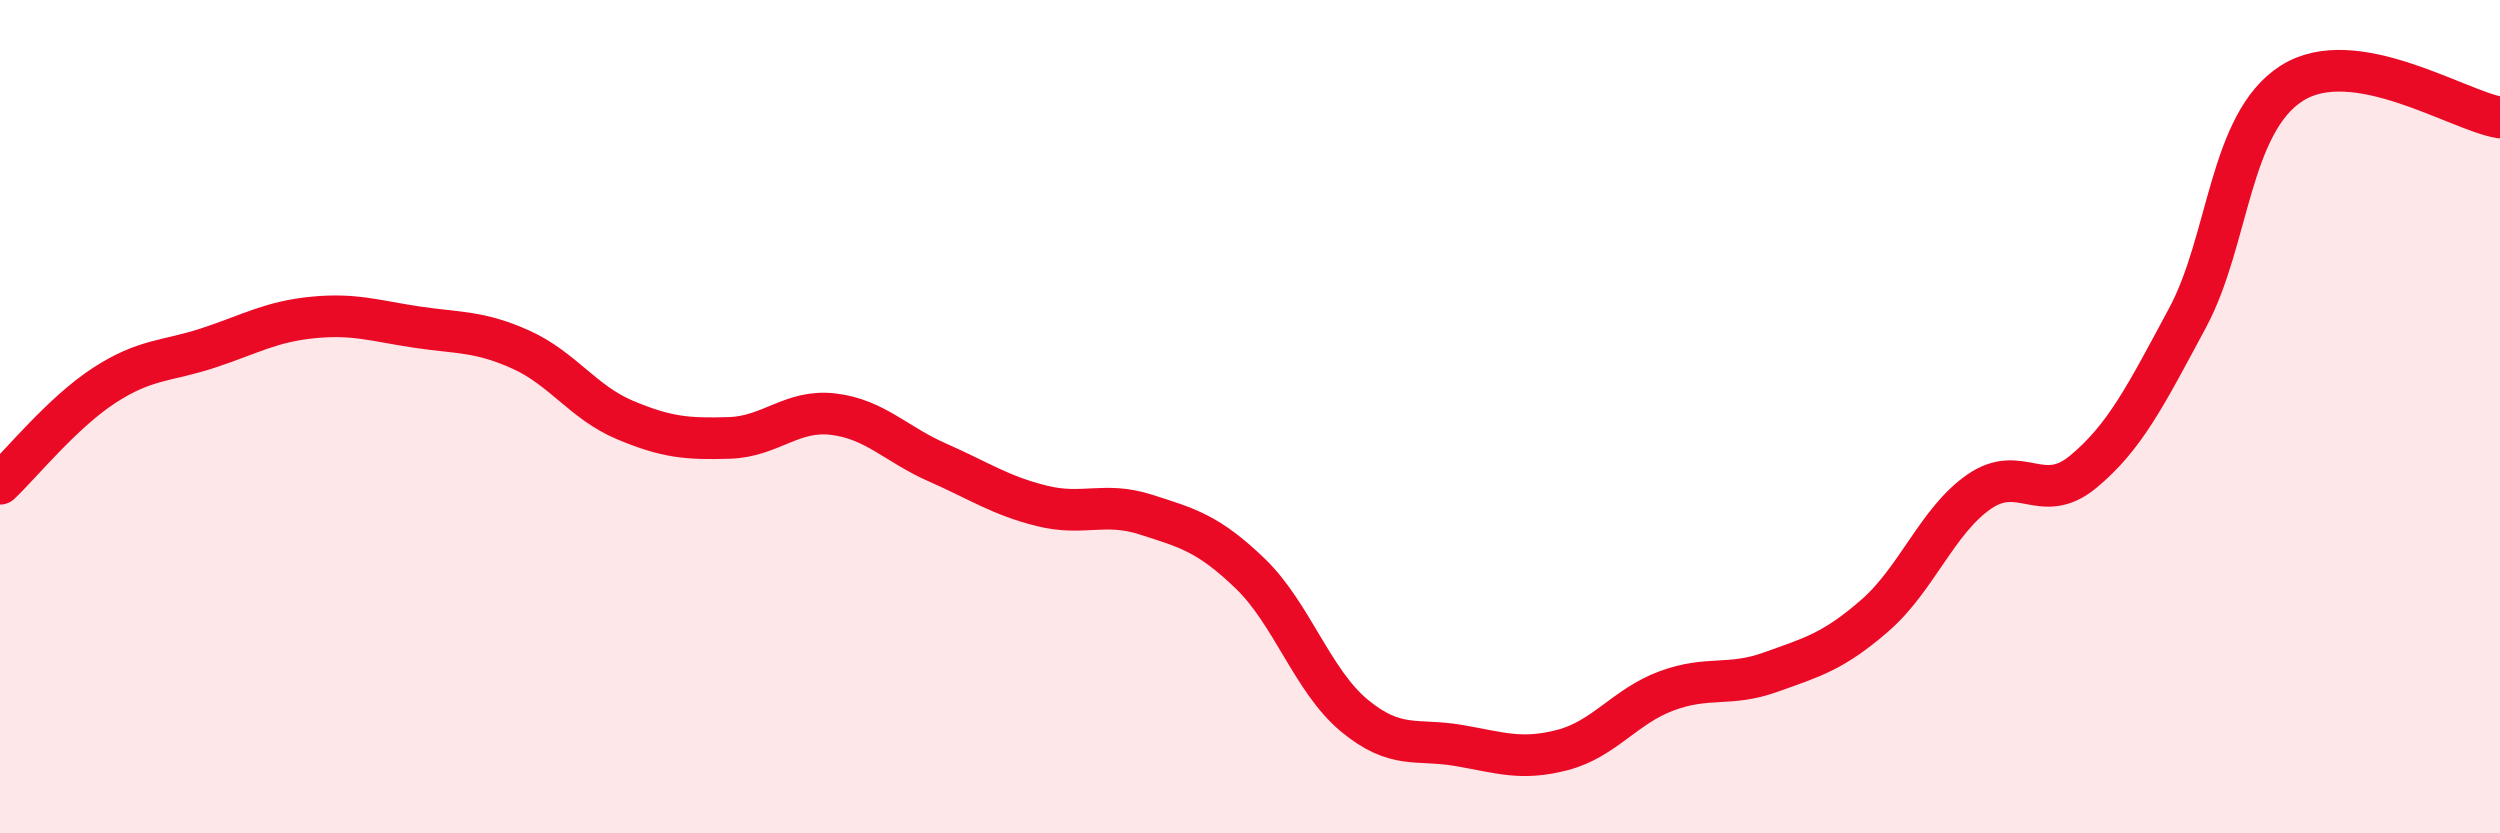
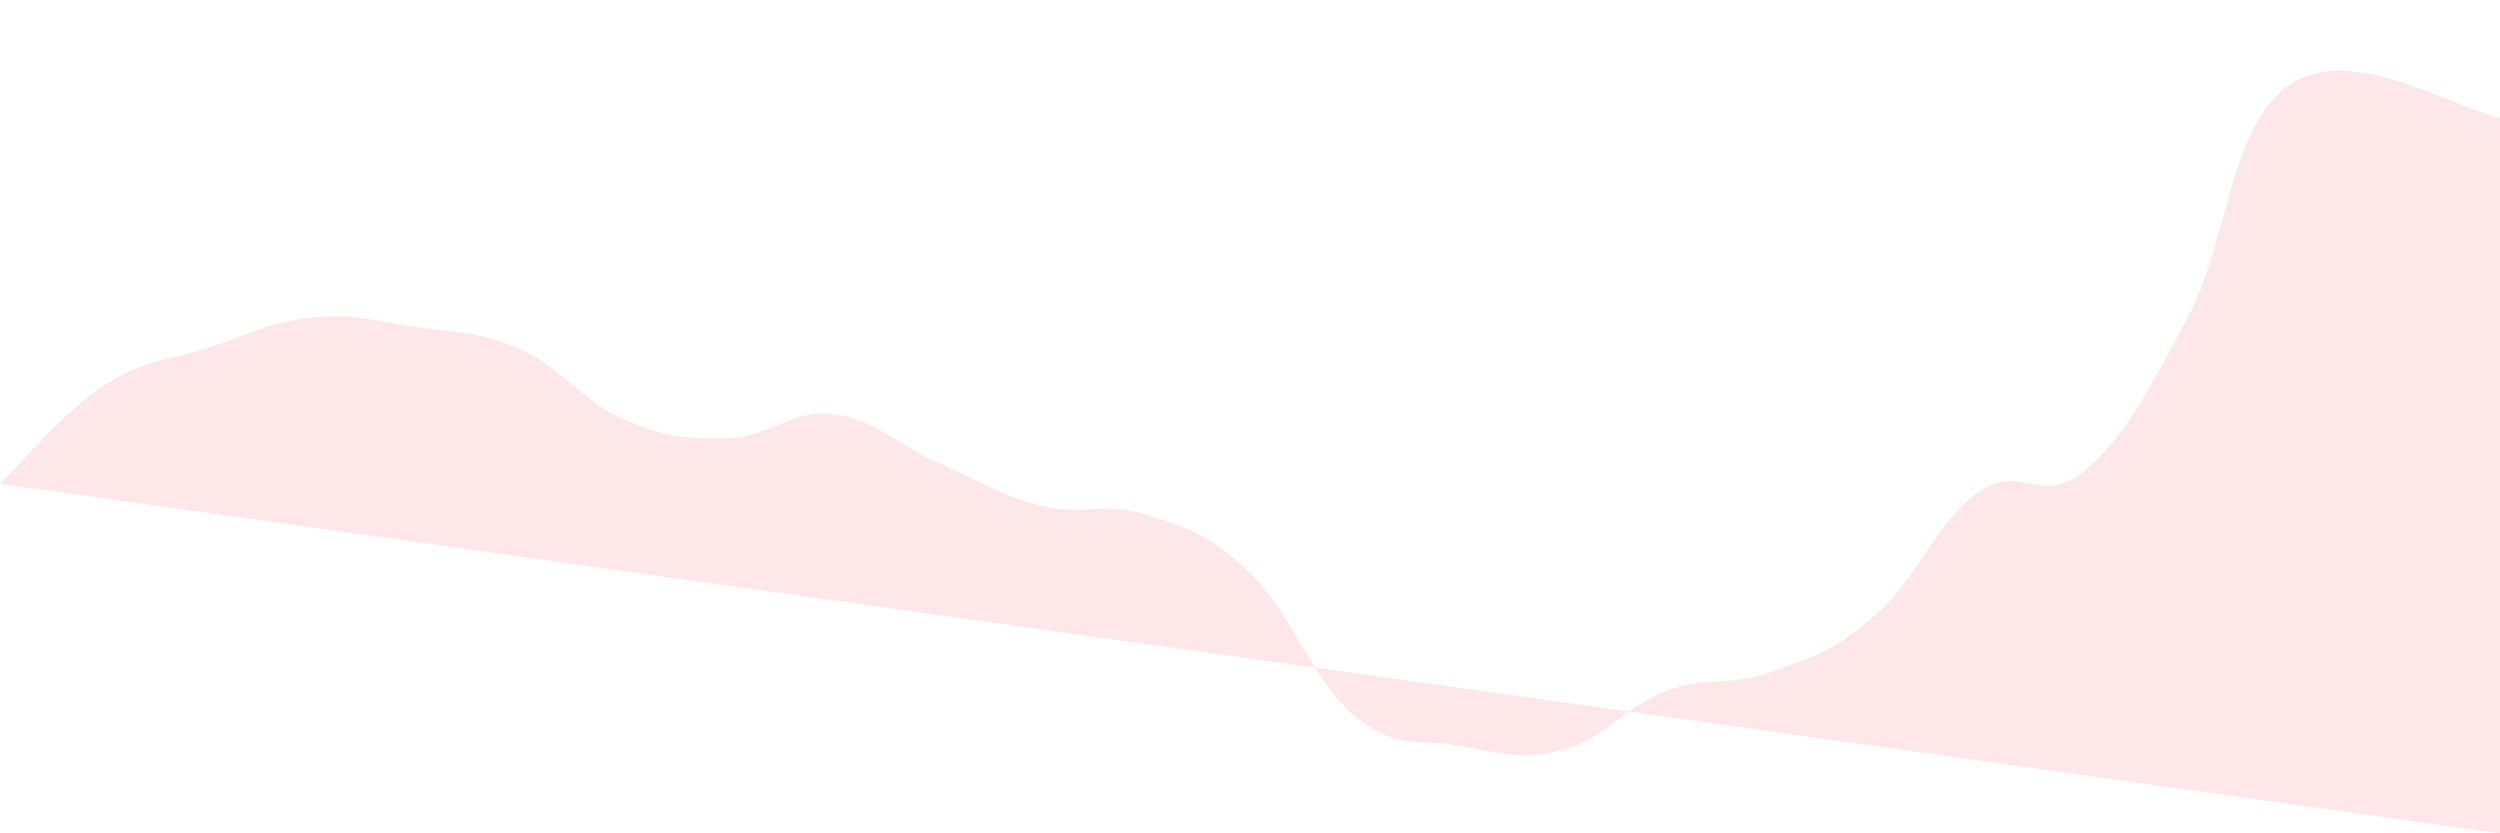
<svg xmlns="http://www.w3.org/2000/svg" width="60" height="20" viewBox="0 0 60 20">
-   <path d="M 0,11.61 C 0.5,11.14 1.5,9.9 2.5,9.25 C 3.5,8.6 4,8.68 5,8.35 C 6,8.02 6.5,7.72 7.5,7.62 C 8.5,7.52 9,7.7 10,7.85 C 11,8 11.5,7.94 12.5,8.39 C 13.5,8.84 14,9.66 15,10.08 C 16,10.5 16.5,10.54 17.5,10.51 C 18.5,10.48 19,9.82 20,9.94 C 21,10.06 21.5,10.66 22.5,11.1 C 23.5,11.54 24,11.89 25,12.14 C 26,12.39 26.5,12.03 27.5,12.35 C 28.5,12.67 29,12.8 30,13.76 C 31,14.72 31.5,16.34 32.5,17.17 C 33.5,18 34,17.72 35,17.89 C 36,18.06 36.5,18.26 37.5,18 C 38.5,17.74 39,16.95 40,16.58 C 41,16.21 41.5,16.49 42.5,16.13 C 43.5,15.77 44,15.64 45,14.77 C 46,13.9 46.5,12.49 47.5,11.8 C 48.5,11.11 49,12.15 50,11.32 C 51,10.49 51.5,9.49 52.5,7.63 C 53.5,5.77 53.5,2.96 55,2 C 56.5,1.04 59,2.66 60,2.82L60 20L0 20Z" fill="#EB0A25" opacity="0.1" stroke-linecap="round" stroke-linejoin="round" />
-   <path d="M 0,11.61 C 0.5,11.14 1.5,9.9 2.5,9.25 C 3.5,8.6 4,8.68 5,8.35 C 6,8.02 6.5,7.72 7.5,7.62 C 8.5,7.52 9,7.7 10,7.85 C 11,8 11.5,7.94 12.5,8.39 C 13.5,8.84 14,9.66 15,10.08 C 16,10.5 16.5,10.54 17.5,10.51 C 18.5,10.48 19,9.82 20,9.94 C 21,10.06 21.5,10.66 22.5,11.1 C 23.5,11.54 24,11.89 25,12.14 C 26,12.39 26.5,12.03 27.5,12.35 C 28.5,12.67 29,12.8 30,13.76 C 31,14.72 31.5,16.34 32.5,17.17 C 33.5,18 34,17.72 35,17.89 C 36,18.06 36.5,18.26 37.5,18 C 38.5,17.74 39,16.95 40,16.58 C 41,16.21 41.5,16.49 42.5,16.13 C 43.5,15.77 44,15.64 45,14.77 C 46,13.9 46.5,12.49 47.5,11.8 C 48.5,11.11 49,12.15 50,11.32 C 51,10.49 51.5,9.49 52.5,7.63 C 53.5,5.77 53.5,2.96 55,2 C 56.5,1.04 59,2.66 60,2.82" stroke="#EB0A25" stroke-width="1" fill="none" stroke-linecap="round" stroke-linejoin="round" />
+   <path d="M 0,11.61 C 0.5,11.14 1.5,9.9 2.5,9.25 C 3.5,8.6 4,8.68 5,8.35 C 6,8.02 6.5,7.72 7.5,7.62 C 8.5,7.52 9,7.7 10,7.85 C 11,8 11.5,7.94 12.5,8.39 C 13.5,8.84 14,9.66 15,10.08 C 16,10.5 16.5,10.54 17.5,10.51 C 18.5,10.48 19,9.82 20,9.94 C 21,10.06 21.5,10.66 22.5,11.1 C 23.5,11.54 24,11.89 25,12.14 C 26,12.39 26.5,12.03 27.5,12.35 C 28.5,12.67 29,12.8 30,13.76 C 31,14.72 31.5,16.34 32.5,17.17 C 33.5,18 34,17.72 35,17.89 C 36,18.06 36.5,18.26 37.5,18 C 38.5,17.74 39,16.95 40,16.58 C 41,16.21 41.5,16.49 42.5,16.13 C 43.5,15.77 44,15.64 45,14.77 C 46,13.9 46.5,12.49 47.5,11.8 C 48.5,11.11 49,12.15 50,11.32 C 51,10.49 51.5,9.49 52.5,7.63 C 53.5,5.77 53.5,2.96 55,2 C 56.5,1.04 59,2.66 60,2.82L60 20Z" fill="#EB0A25" opacity="0.1" stroke-linecap="round" stroke-linejoin="round" />
</svg>